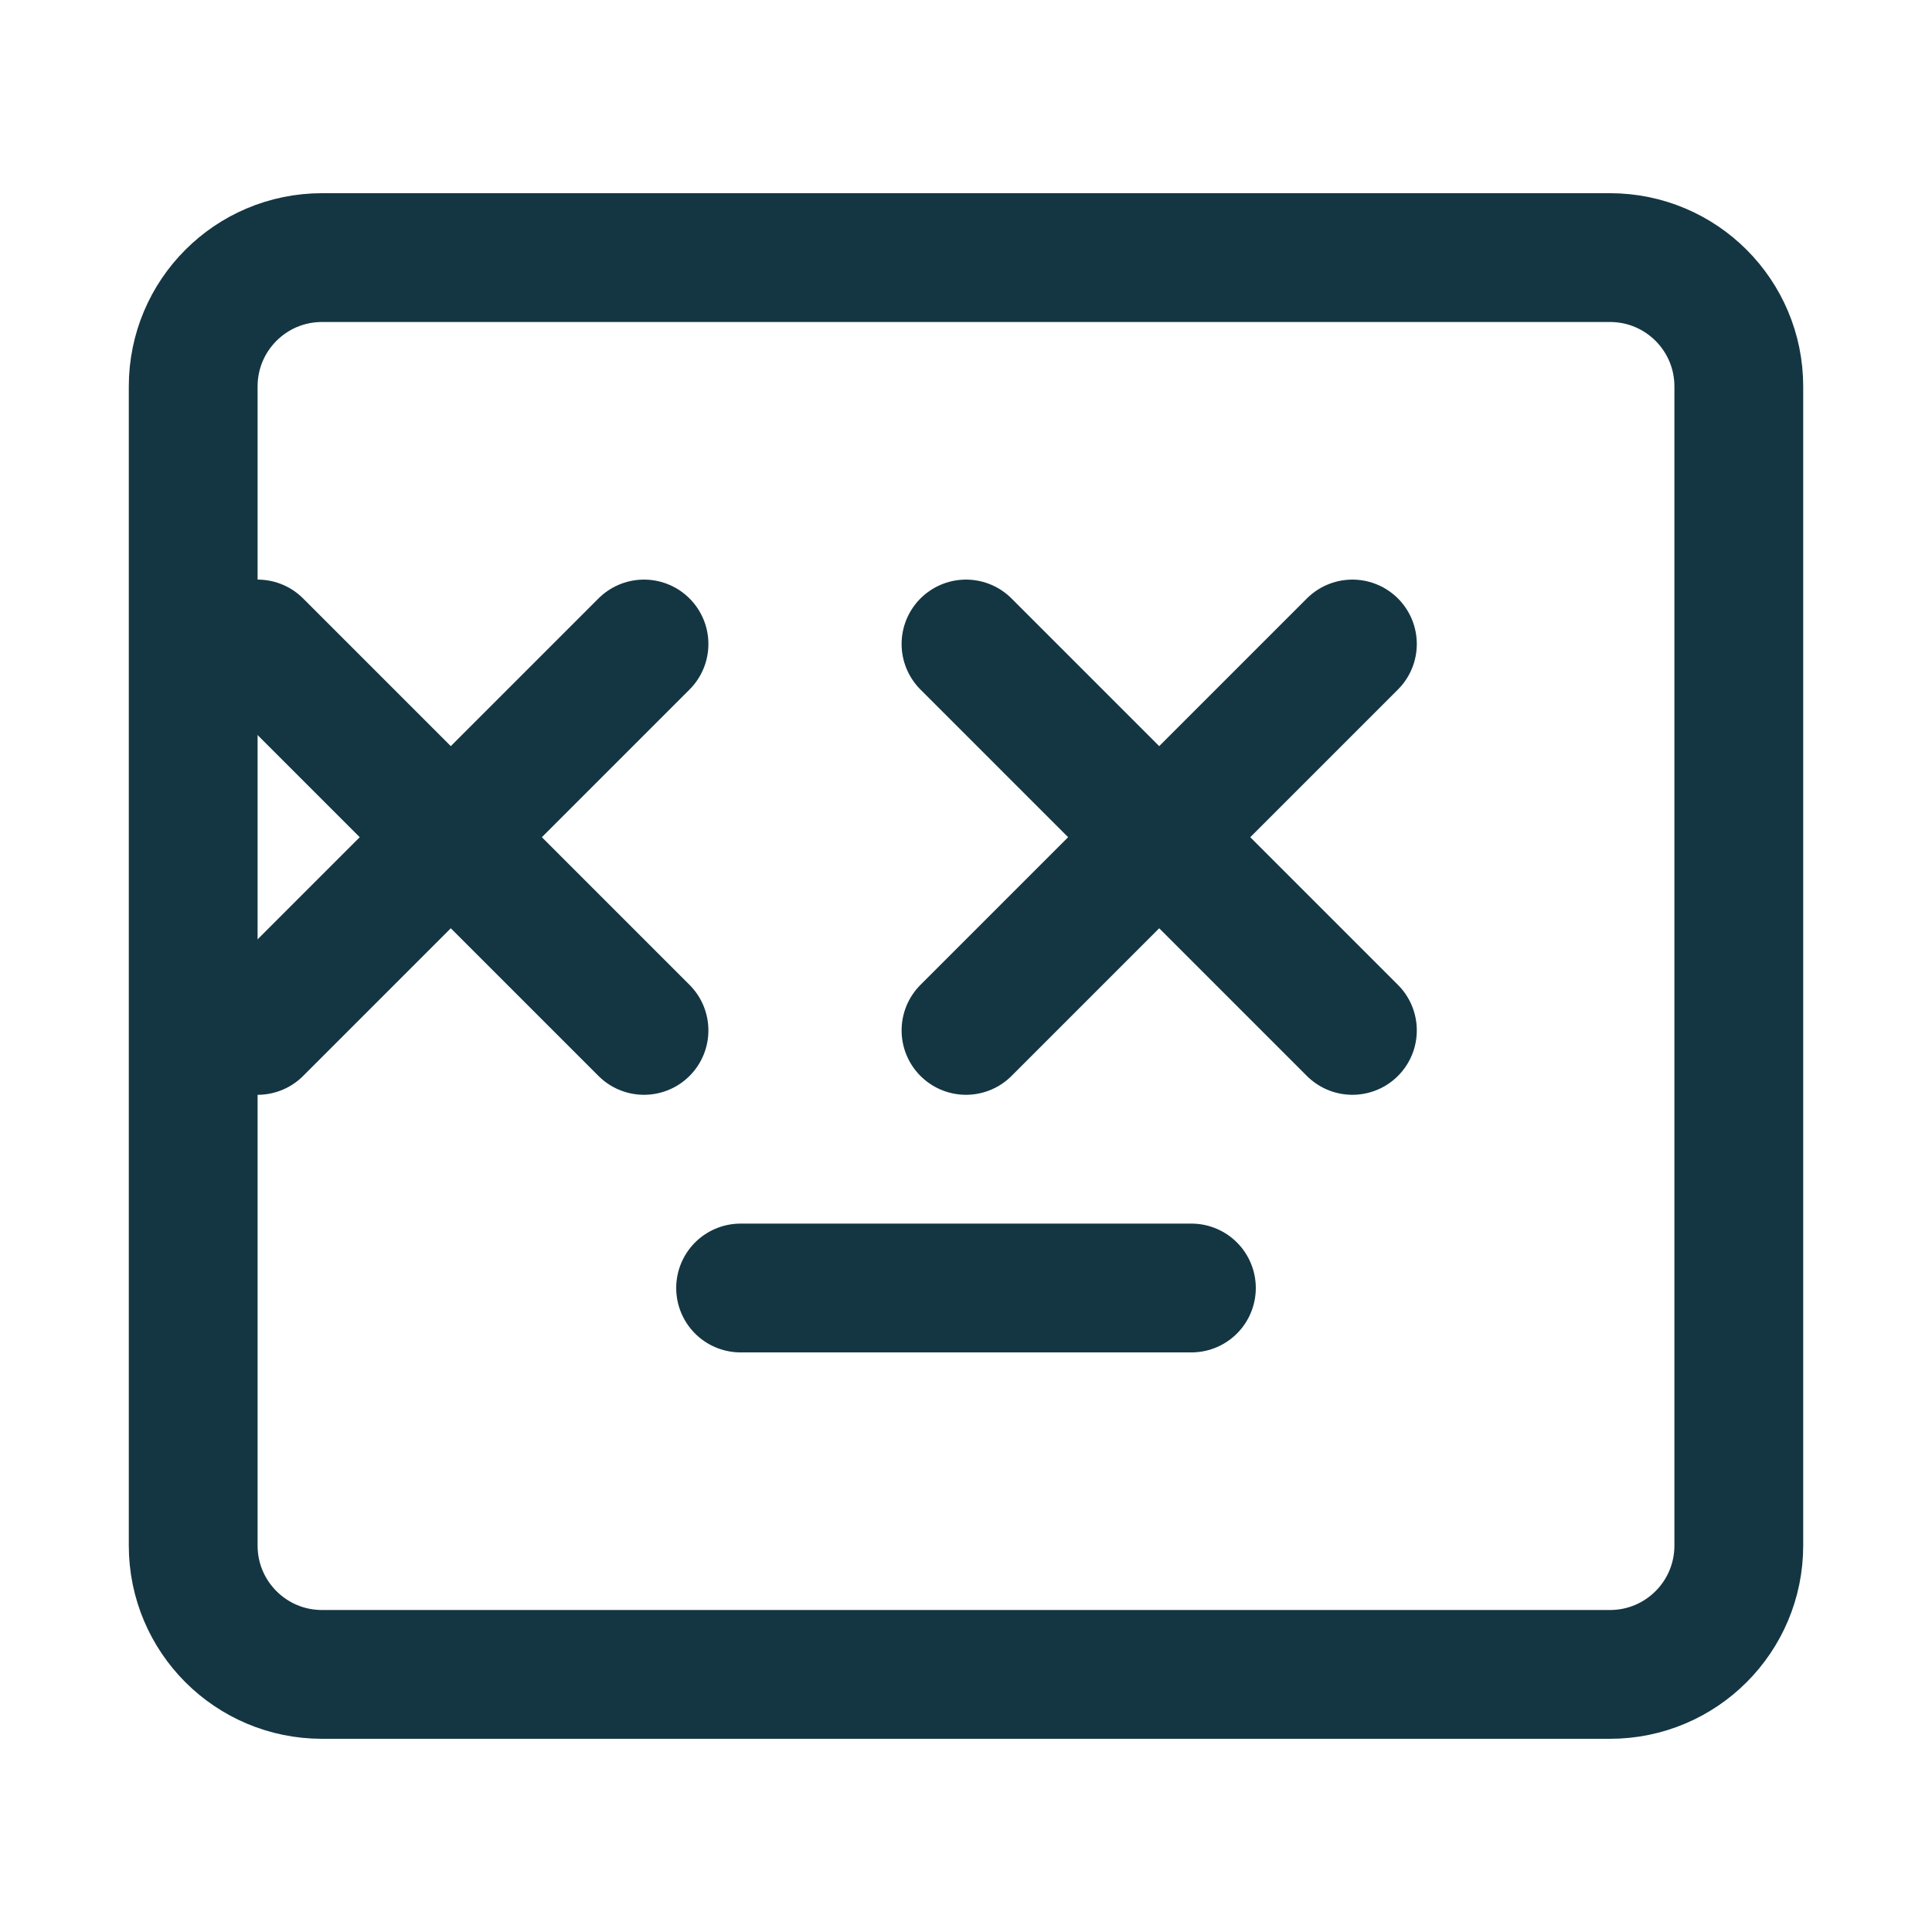
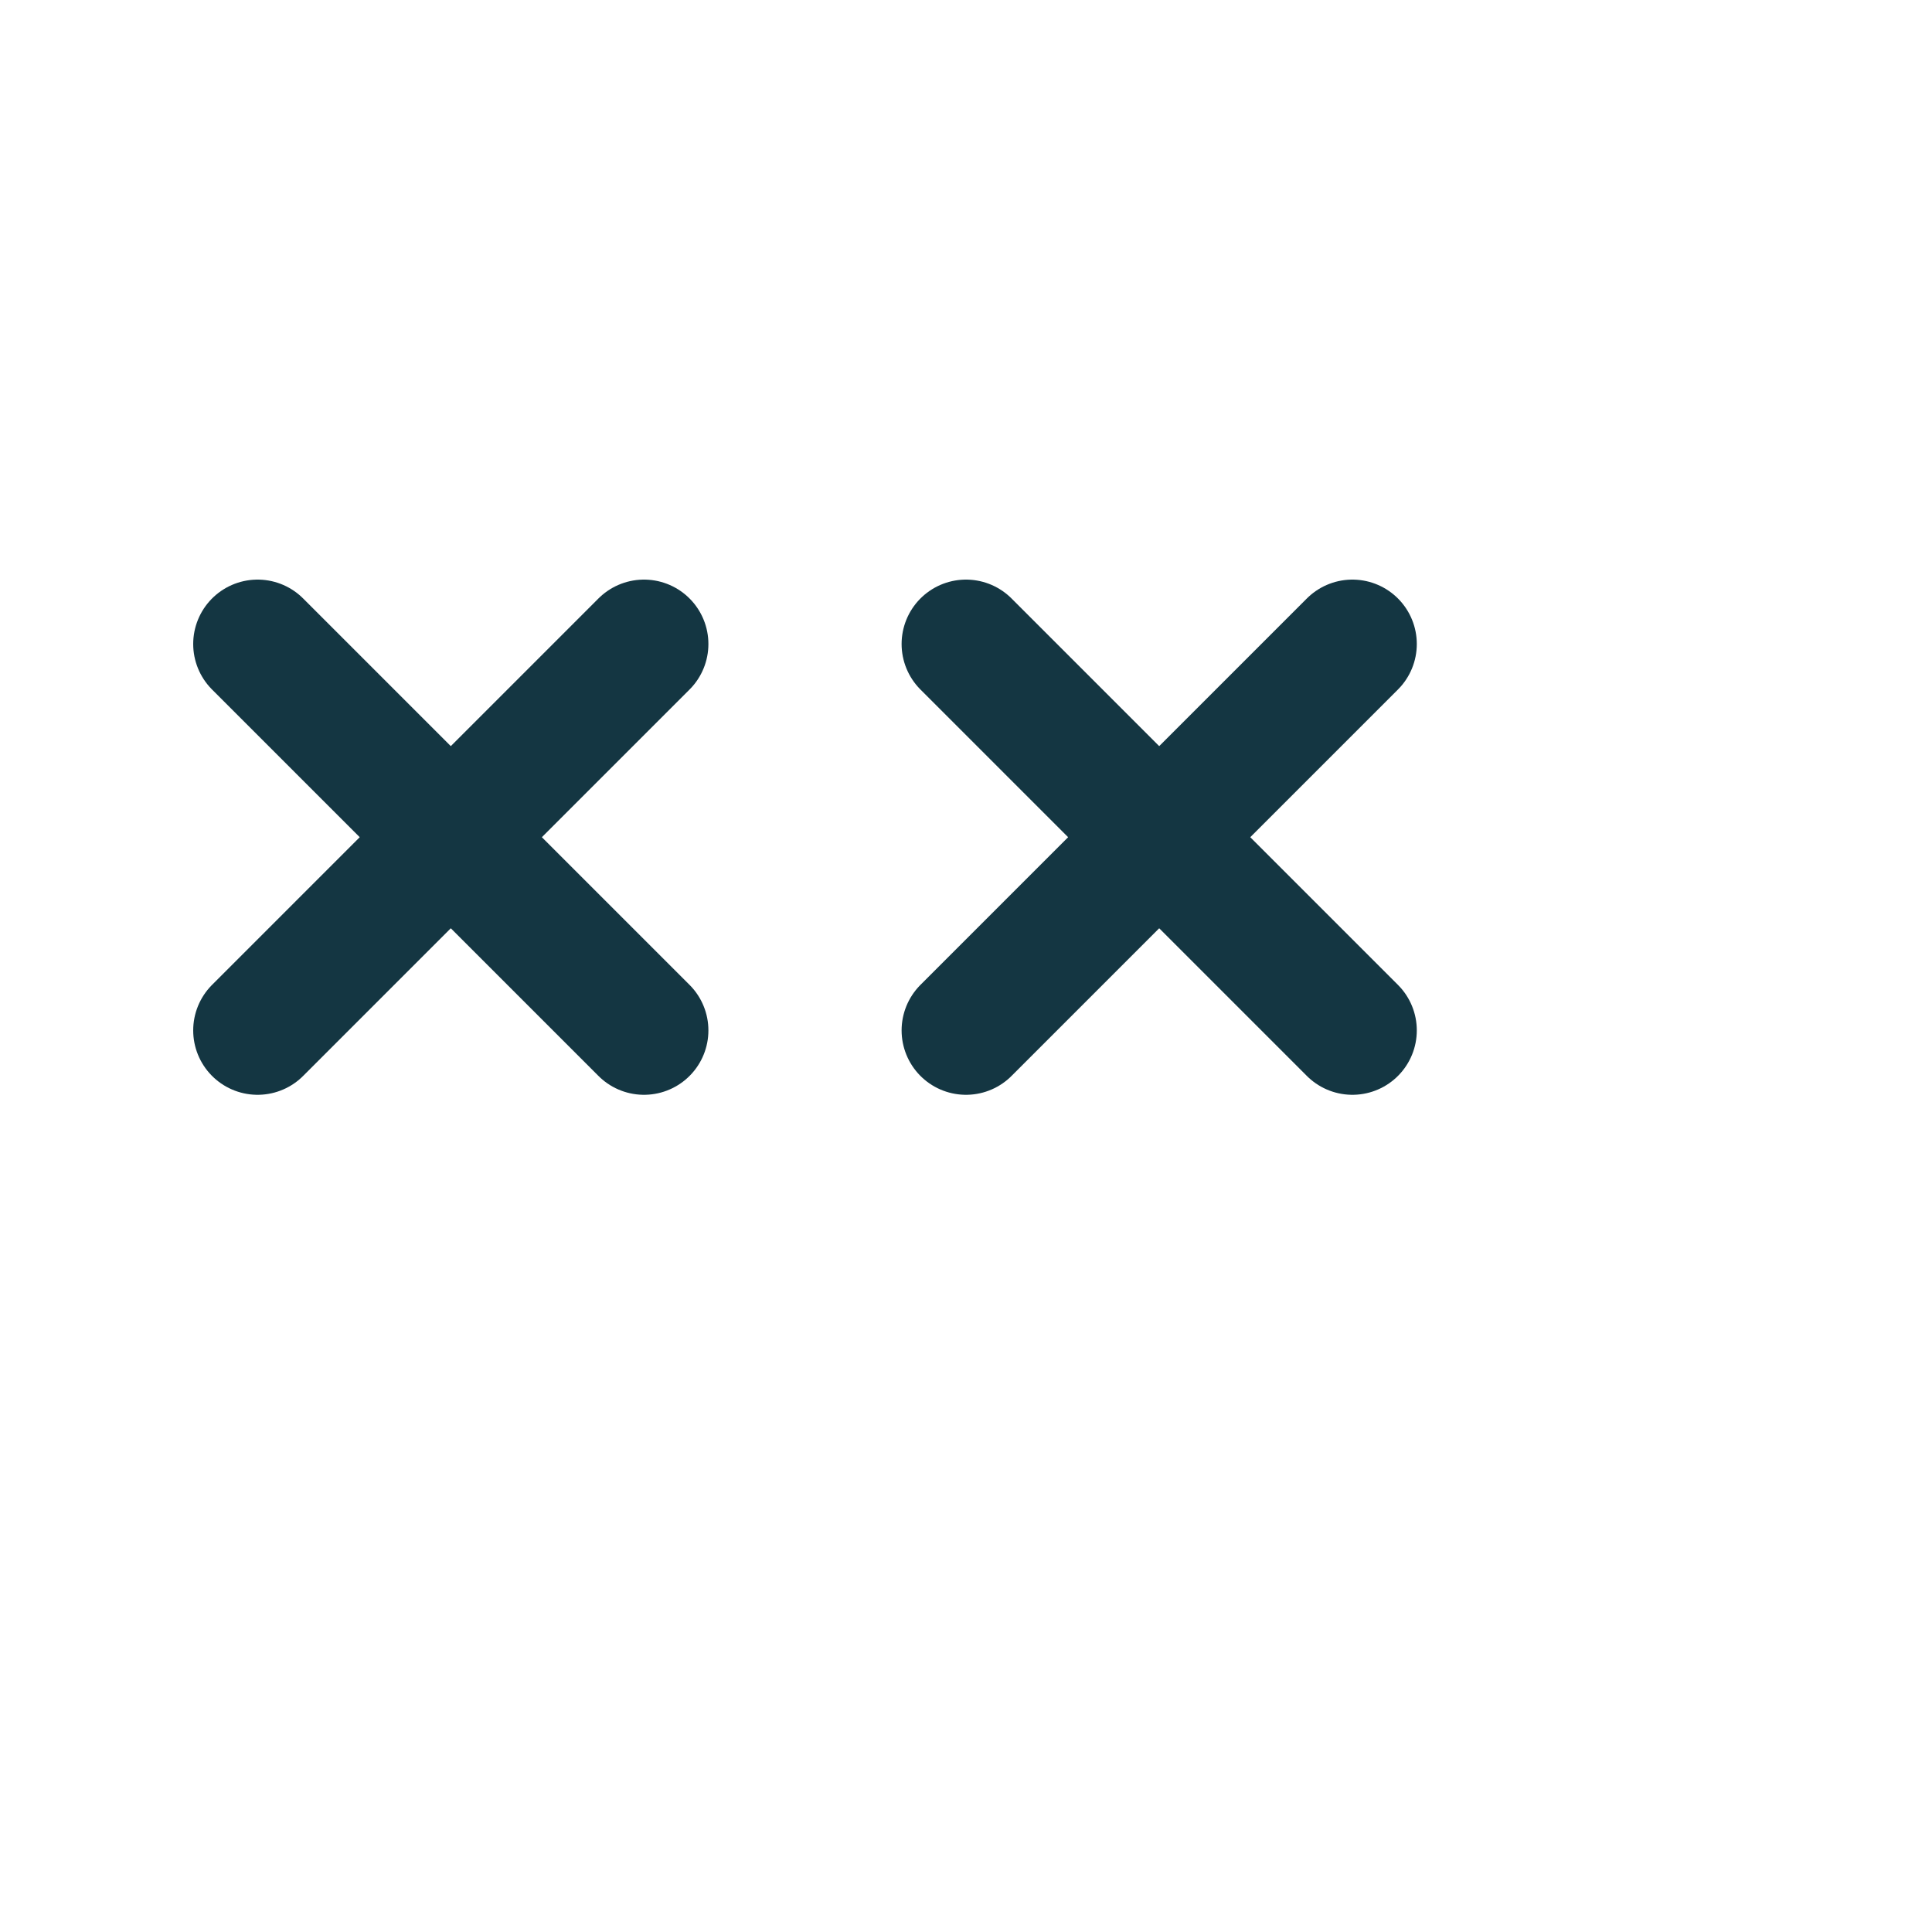
<svg xmlns="http://www.w3.org/2000/svg" width="30" height="30" viewBox="0 0 30 30" fill="none">
  <path d="M15 16L18 13M21 10L18 13L21 10ZM18 13L15 10L18 13ZM18 13L21 16L18 13Z" stroke="#143642" stroke-width="2" stroke-linecap="round" stroke-linejoin="round" />
  <path d="M10 16L7 13M4 10L7 13L4 10ZM7 13L10 10L7 13ZM7 13L4 16L7 13Z" stroke="#143642" stroke-width="2" stroke-linecap="round" stroke-linejoin="round" />
-   <path d="M25 4H5C3.895 4 3 4.895 3 6V24C3 25.105 3.895 26 5 26H25C26.105 26 27 25.105 27 24V6C27 4.895 26.105 4 25 4Z" stroke="#143642" stroke-width="2" stroke-linecap="round" stroke-linejoin="round" />
-   <path d="M11.5 20H18.5" stroke="#143642" stroke-width="2" stroke-linecap="round" stroke-linejoin="round" />
</svg>